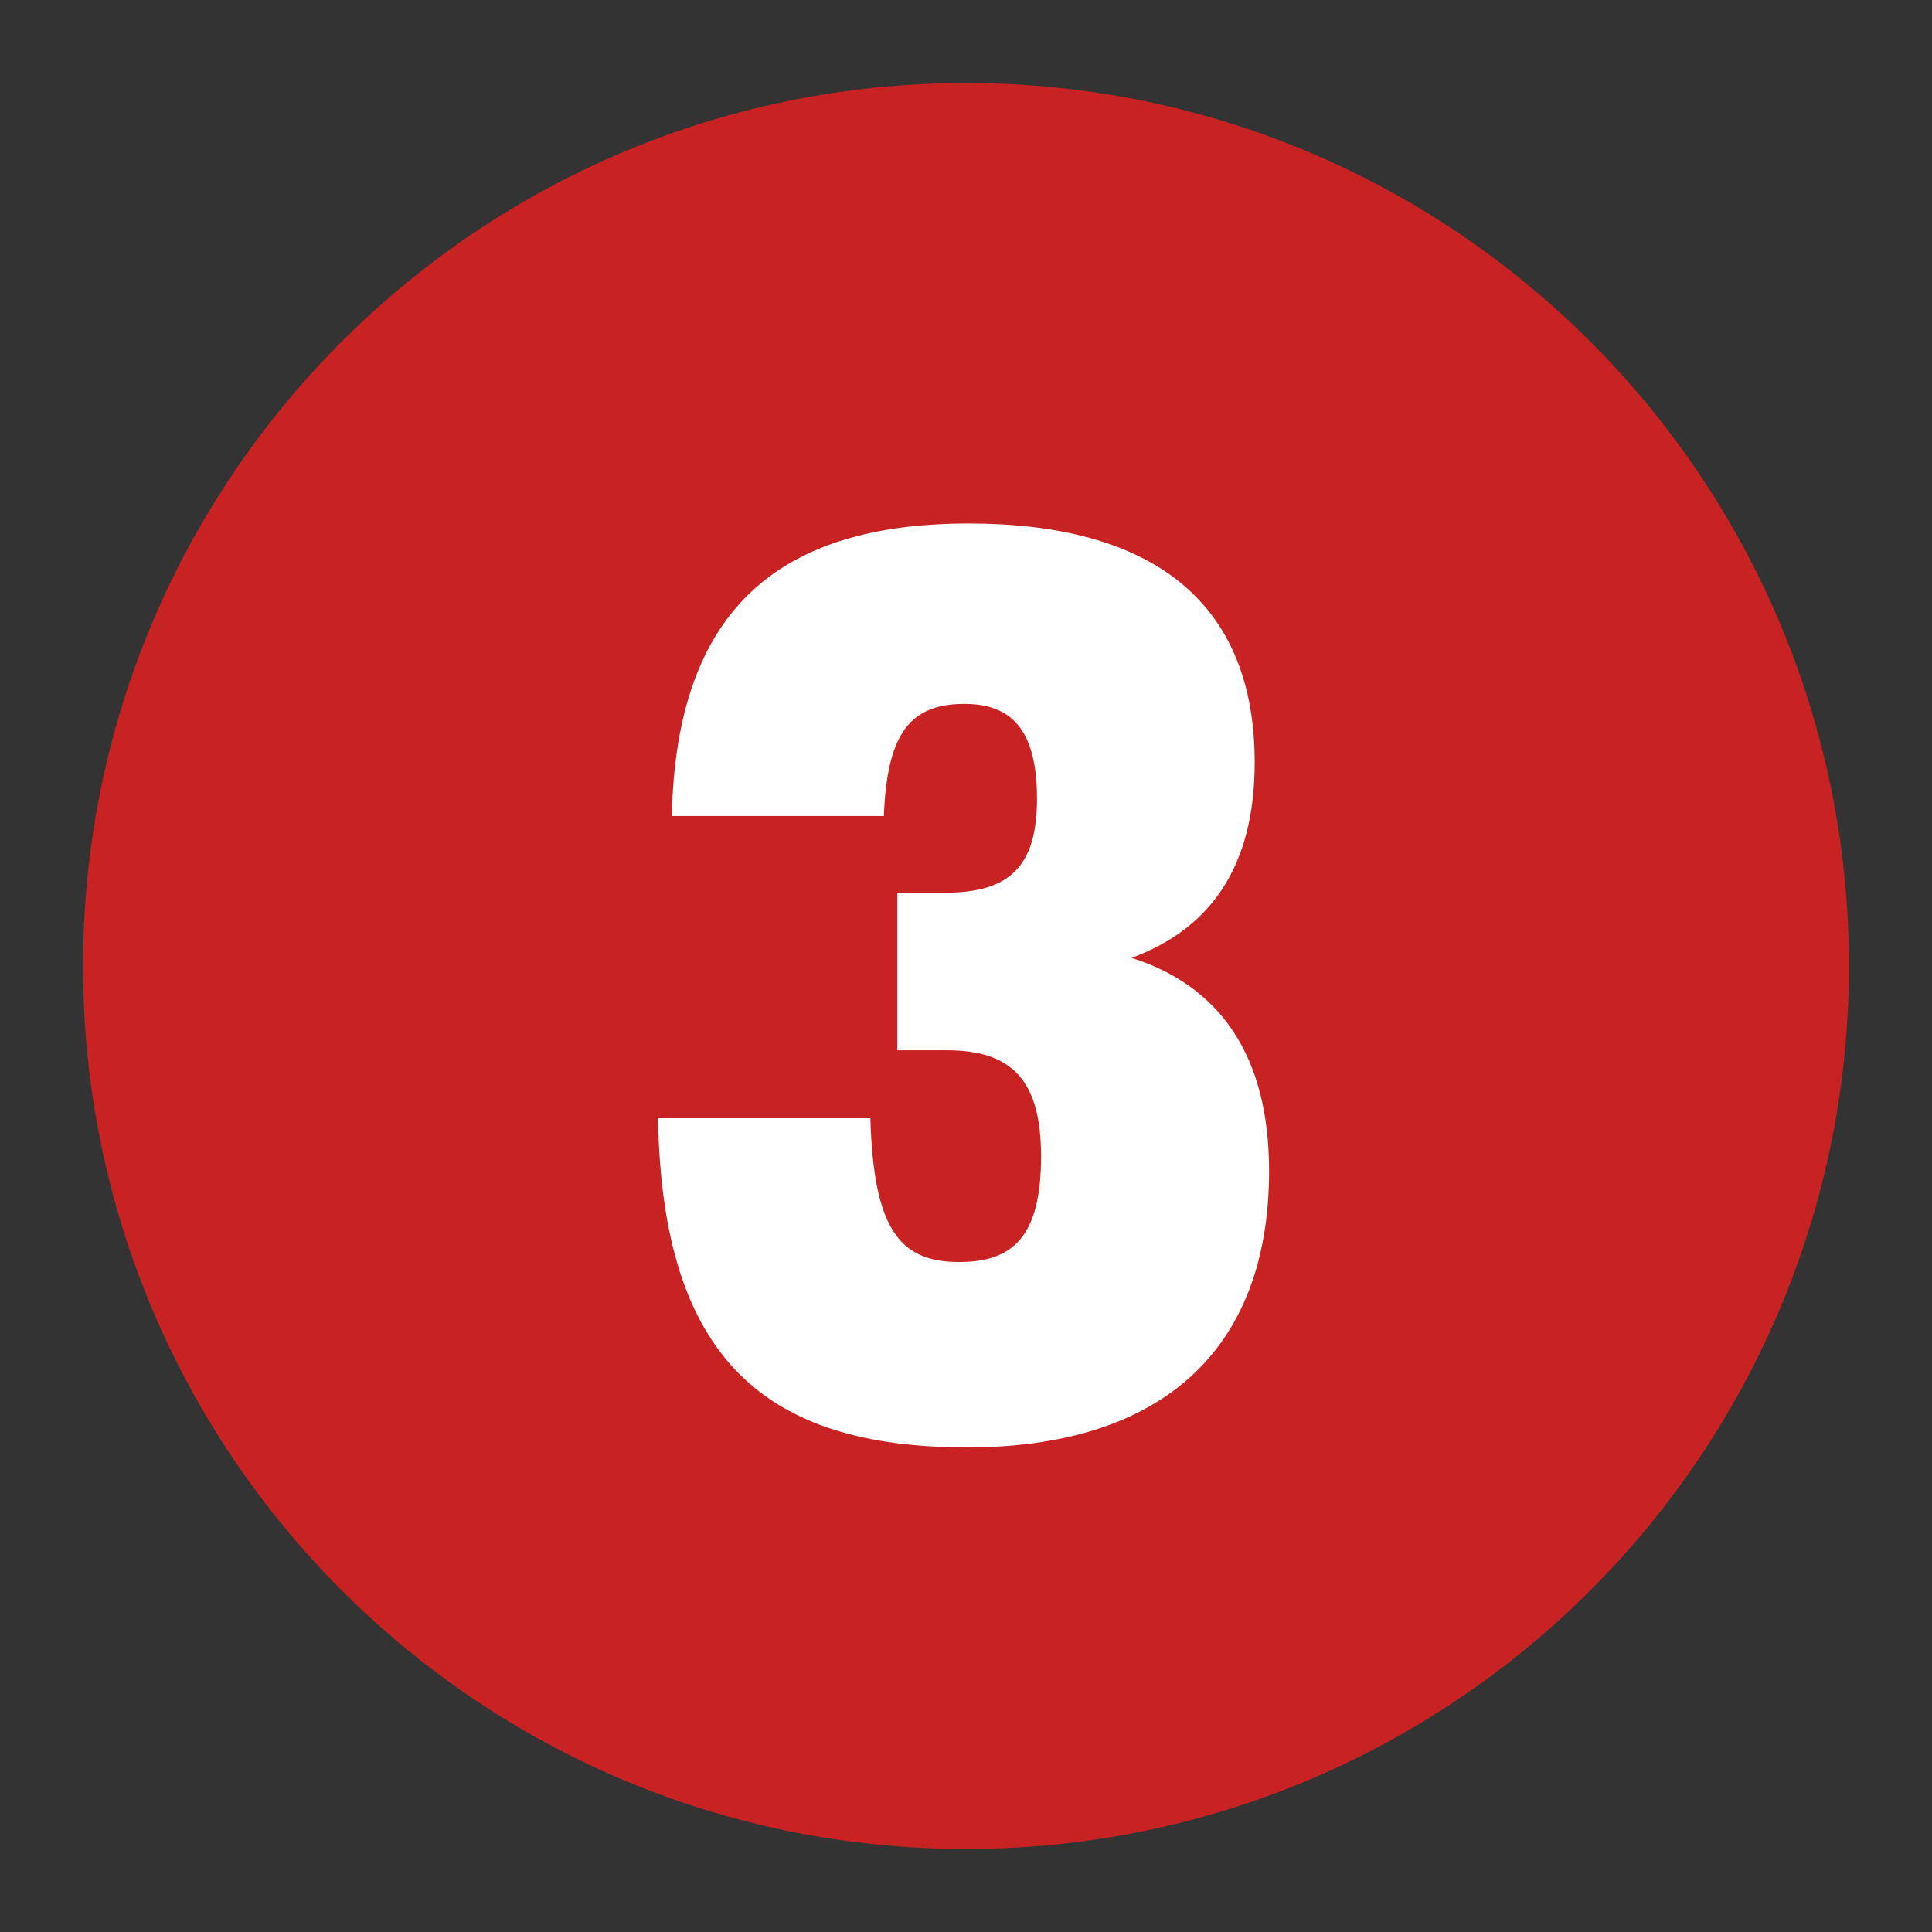
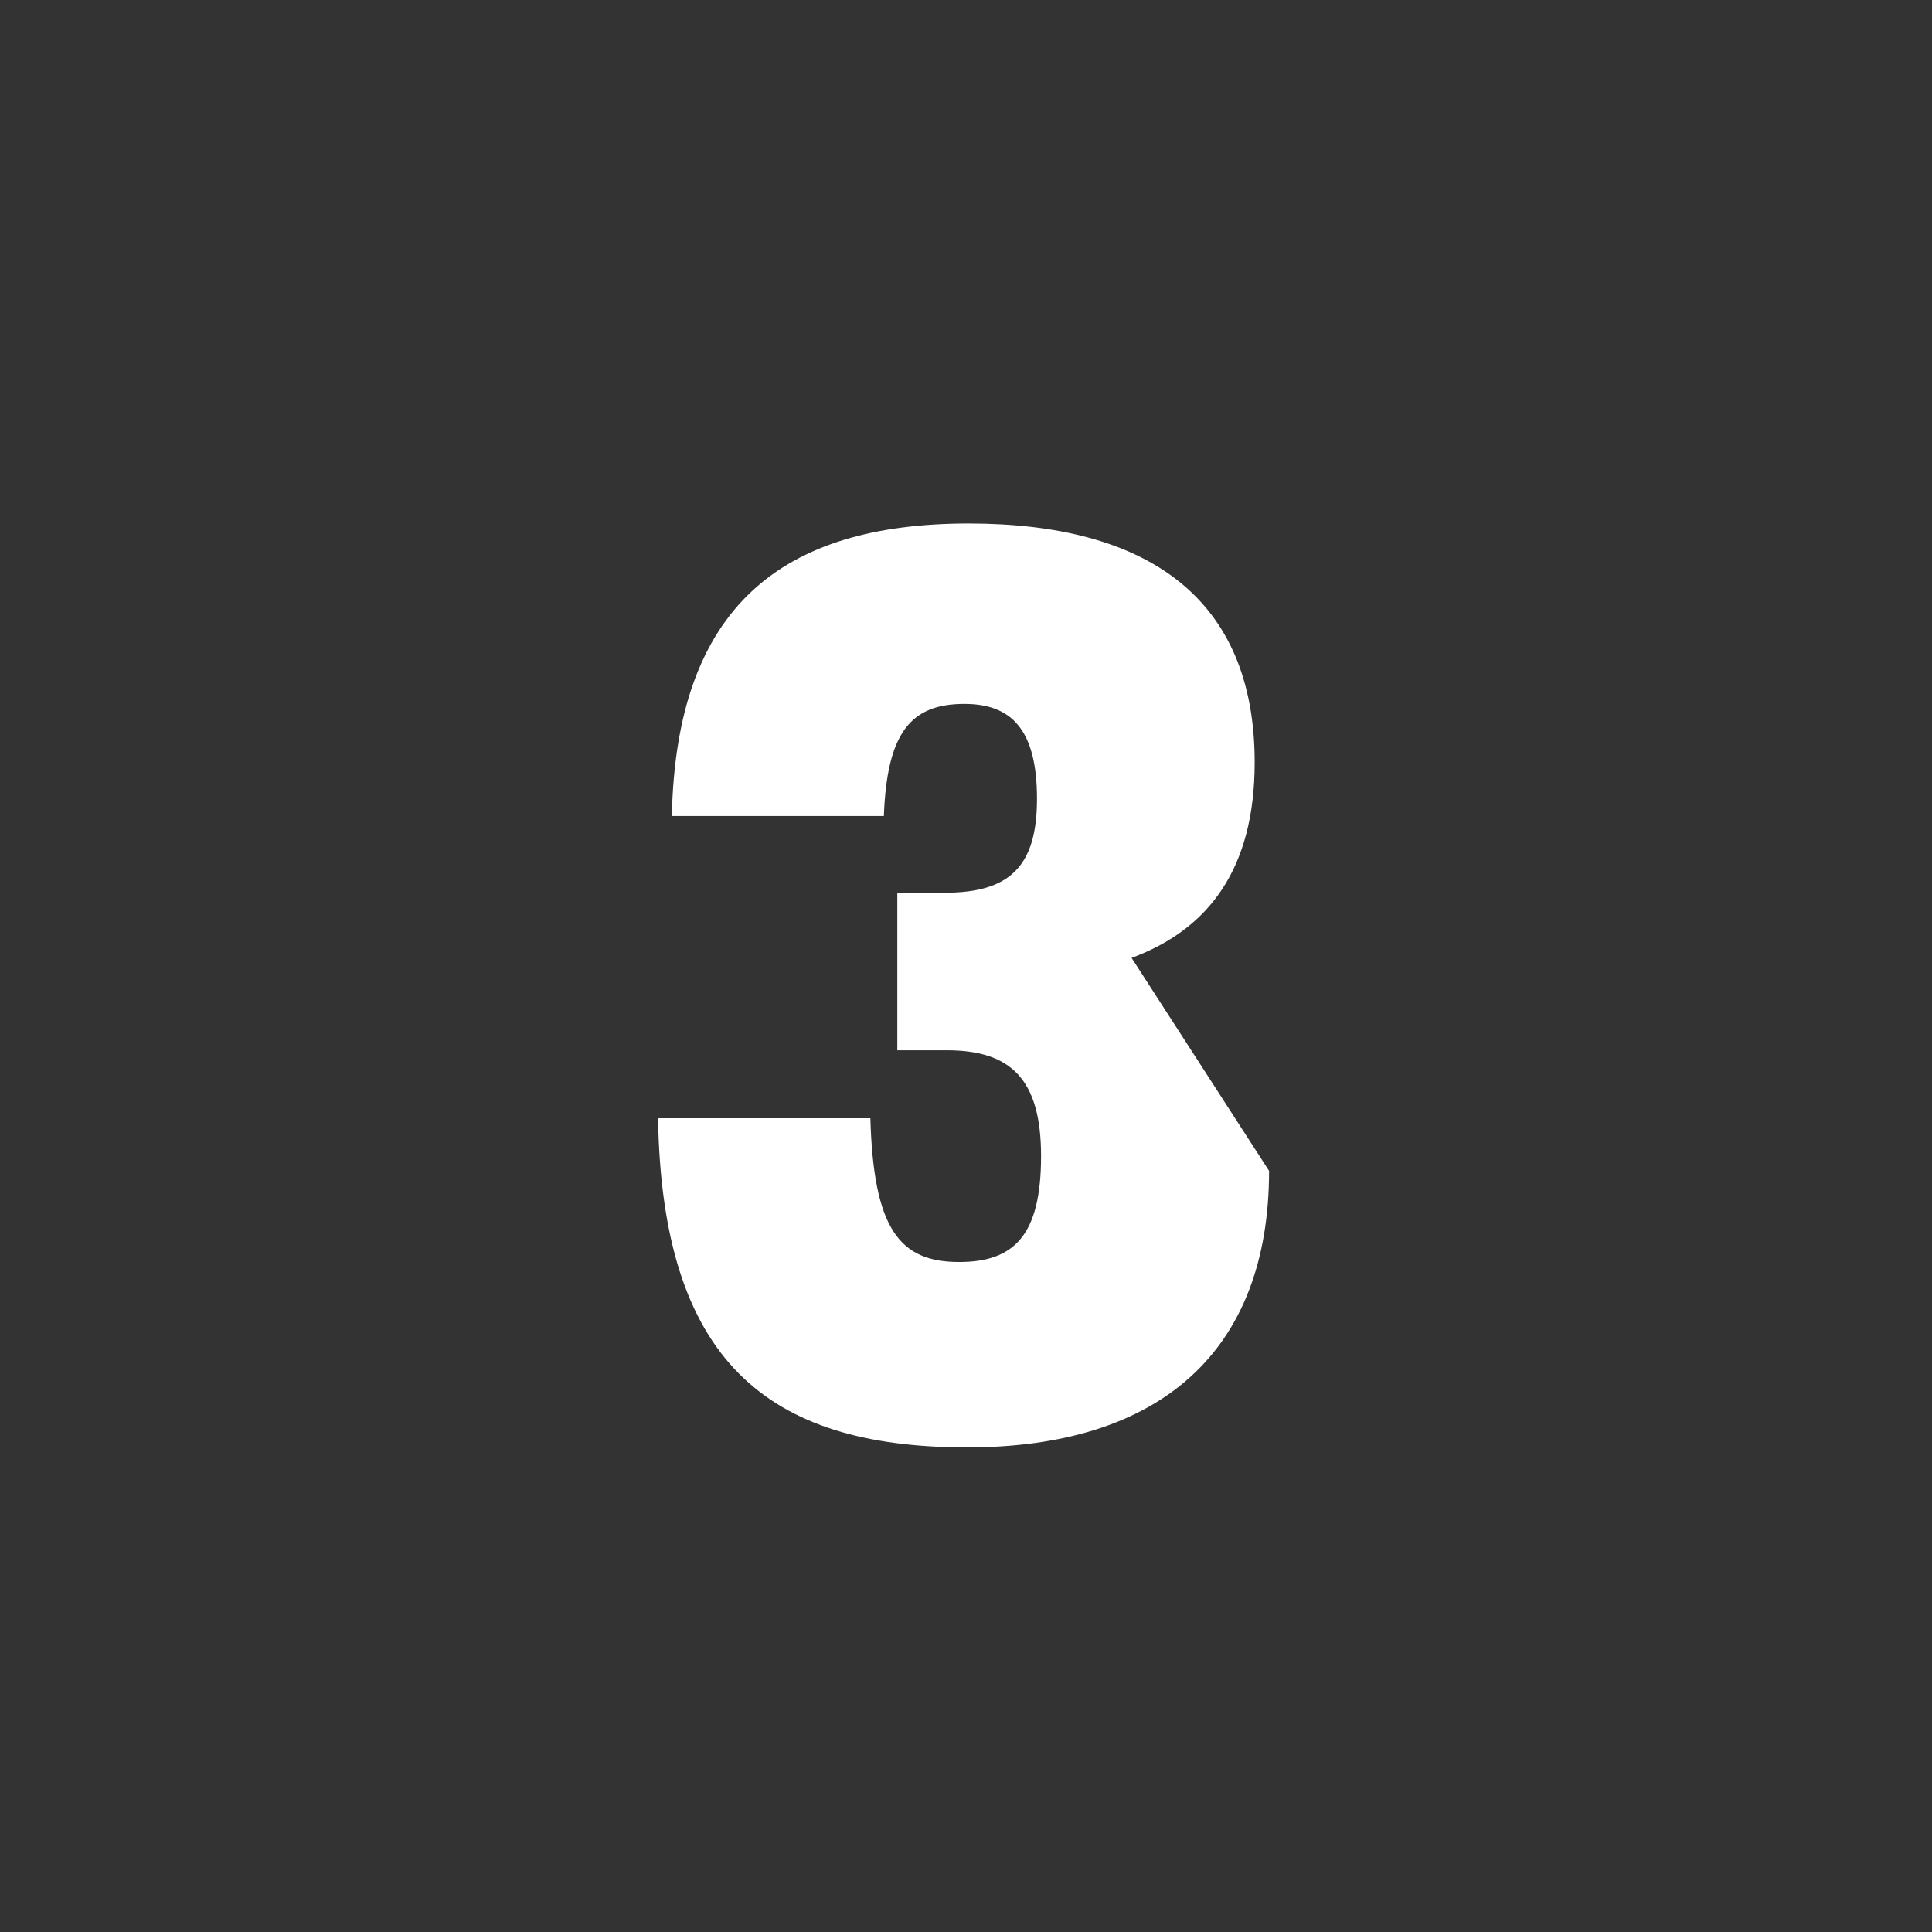
<svg xmlns="http://www.w3.org/2000/svg" version="1.0" preserveAspectRatio="xMidYMid meet" height="1080" viewBox="0 0 810 810" zoomAndPan="magnify" width="1080">
  <rect x="0" y="0" width="810" height="810" fill="#333333" stroke="none" />
  <defs>
    <g />
    <clipPath id="39243e558e">
      <path clip-rule="nonzero" d="M 34.816 34.816 L 775.184 34.816 L 775.184 775.184 L 34.816 775.184 Z M 34.816 34.816" />
    </clipPath>
    <clipPath id="95700b21fb">
-       <path clip-rule="nonzero" d="M 405 34.816 C 200.555 34.816 34.816 200.555 34.816 405 C 34.816 609.445 200.555 775.184 405 775.184 C 609.445 775.184 775.184 609.445 775.184 405 C 775.184 200.555 609.445 34.816 405 34.816 Z M 405 34.816" />
-     </clipPath>
+       </clipPath>
  </defs>
  <g clip-path="url(#39243e558e)">
    <g clip-path="url(#95700b21fb)">
      <path fill-rule="nonzero" fill-opacity="1" d="M 34.816 34.816 L 775.184 34.816 L 775.184 775.184 L 34.816 775.184 Z M 34.816 34.816" fill="#c82223" />
    </g>
  </g>
  <g fill-opacity="1" fill="#ffffff">
    <g transform="translate(264.203, 600.132)">
      <g>
-         <path d="M 210.219 -198.531 C 242.906 -210.609 261.828 -236.344 261.828 -280.469 C 261.828 -349.531 216.781 -380.656 141.938 -380.656 C 63.688 -380.656 19.297 -345.859 17.469 -258.016 L 106.359 -258.016 C 107.672 -292.812 117.516 -305.016 140.109 -305.016 C 159.531 -305.016 170.562 -294.641 170.562 -265.234 C 170.562 -236.875 159.141 -225.844 131.828 -225.844 L 112 -225.844 L 112 -159.797 L 132.75 -159.797 C 159.672 -159.797 172.266 -147.594 172.266 -115.422 C 172.266 -82.203 160.984 -71.031 137.875 -71.031 C 112.797 -71.031 102.031 -85.078 100.703 -131.312 L 11.688 -131.312 C 13.391 -30.203 56.859 6.703 141.281 6.703 C 221.516 6.703 267.859 -32.953 267.859 -109.25 C 267.859 -157.828 246.984 -186.844 210.219 -198.531 Z M 210.219 -198.531" />
+         <path d="M 210.219 -198.531 C 242.906 -210.609 261.828 -236.344 261.828 -280.469 C 261.828 -349.531 216.781 -380.656 141.938 -380.656 C 63.688 -380.656 19.297 -345.859 17.469 -258.016 L 106.359 -258.016 C 107.672 -292.812 117.516 -305.016 140.109 -305.016 C 159.531 -305.016 170.562 -294.641 170.562 -265.234 C 170.562 -236.875 159.141 -225.844 131.828 -225.844 L 112 -225.844 L 112 -159.797 L 132.75 -159.797 C 159.672 -159.797 172.266 -147.594 172.266 -115.422 C 172.266 -82.203 160.984 -71.031 137.875 -71.031 C 112.797 -71.031 102.031 -85.078 100.703 -131.312 L 11.688 -131.312 C 13.391 -30.203 56.859 6.703 141.281 6.703 C 221.516 6.703 267.859 -32.953 267.859 -109.25 Z M 210.219 -198.531" />
      </g>
    </g>
  </g>
</svg>